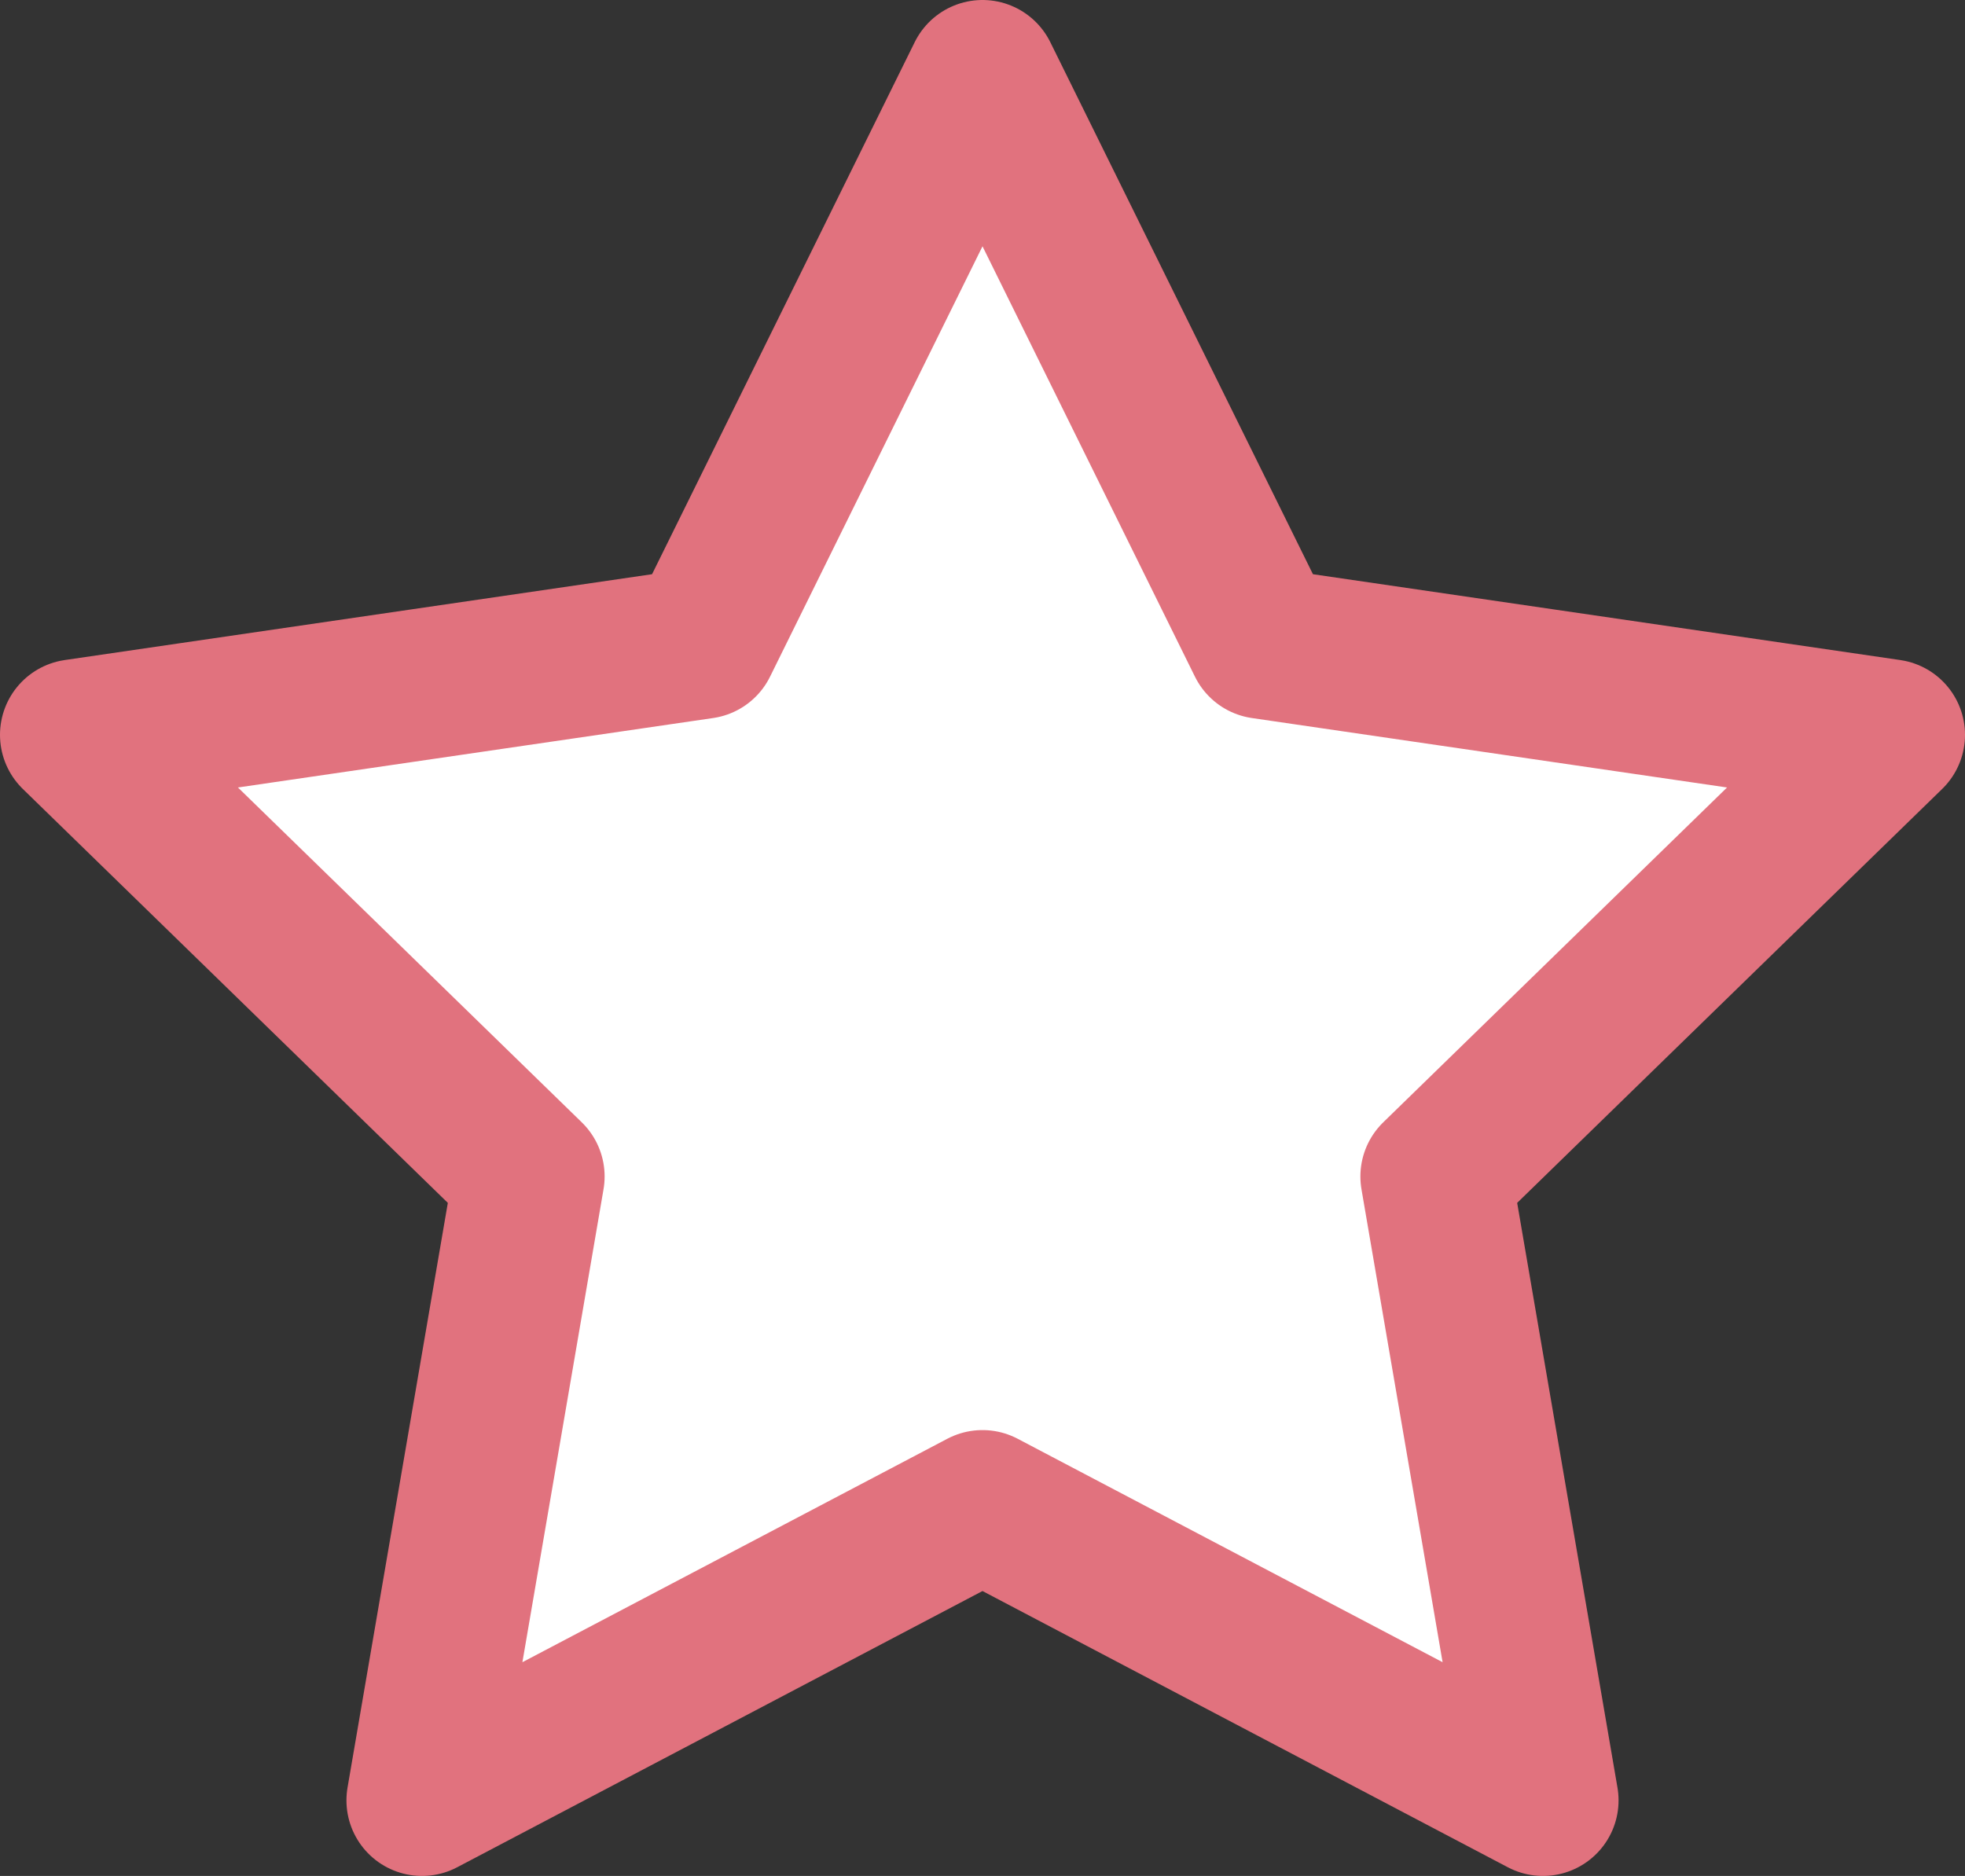
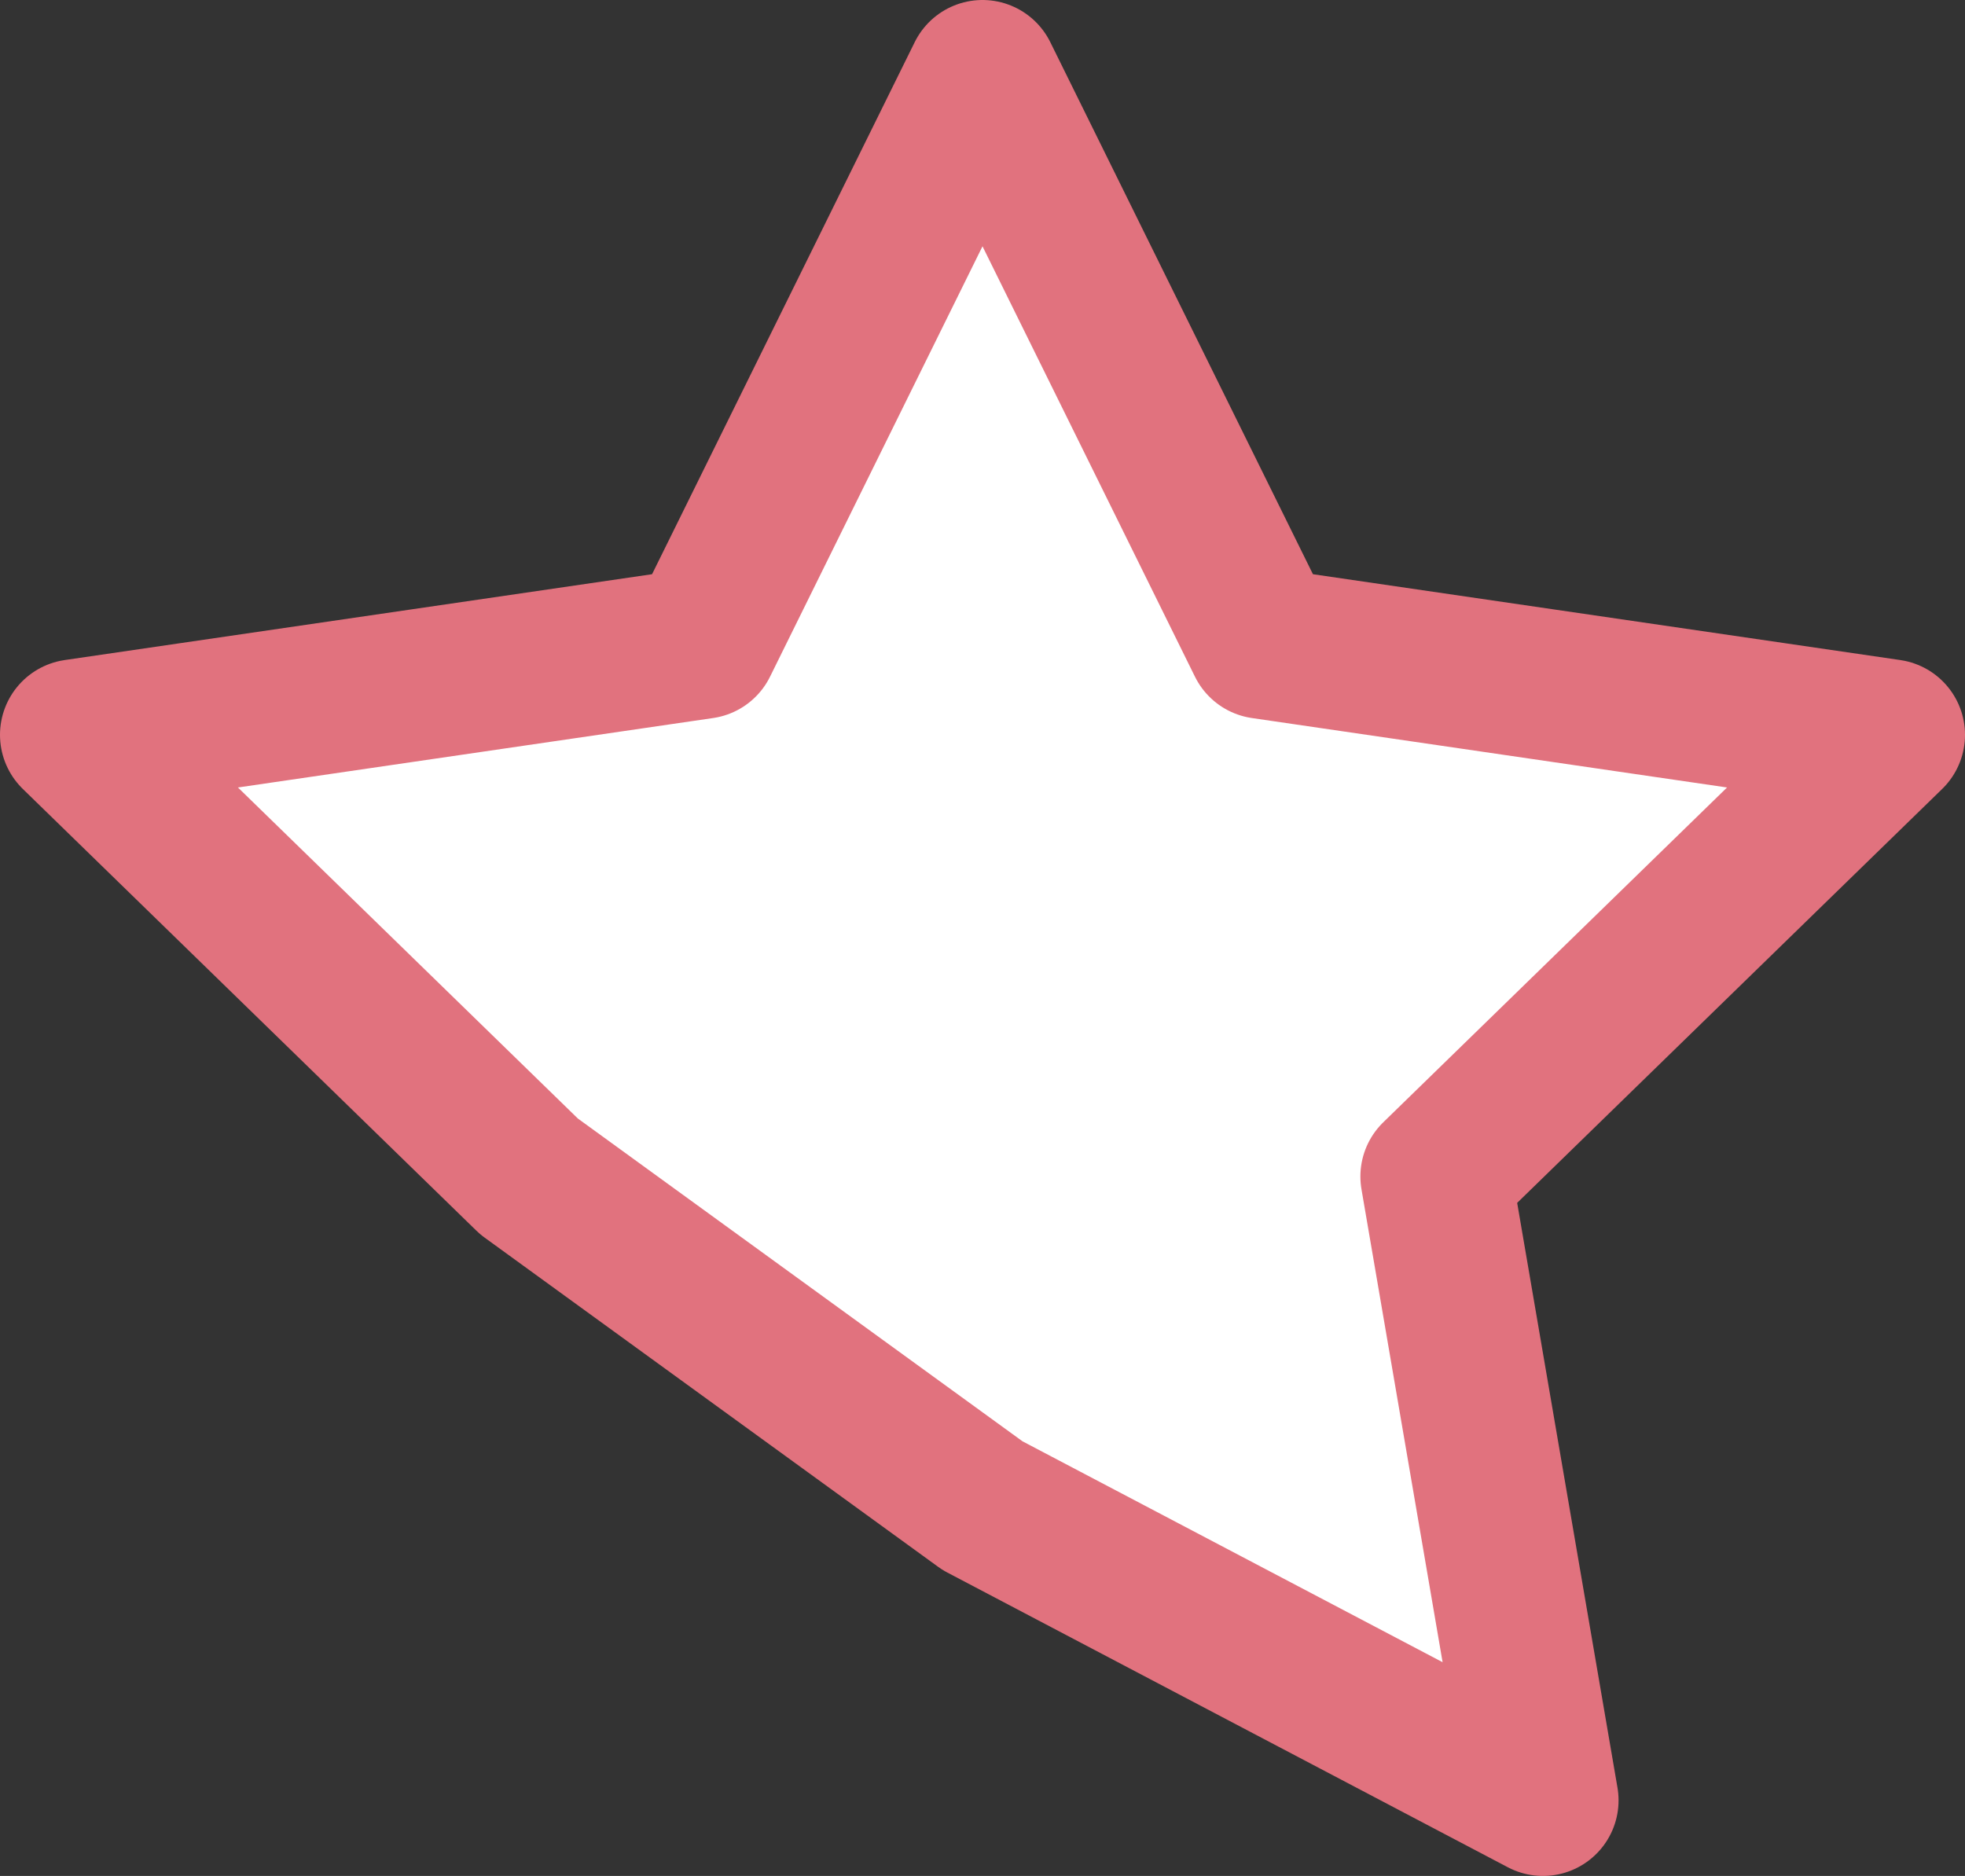
<svg xmlns="http://www.w3.org/2000/svg" width="13" height="12.412" viewBox="0 0 13 12.412">
  <rect x="0" y="0" width="13" height="12.412" fill="#333333" stroke="none" />
  <defs>
    <style>
      .cls-1 {
        fill: #fff;
        stroke: #e1727e;
        stroke-linecap: round;
        stroke-linejoin: round;
      }
    </style>
  </defs>
-   <path id="Icon_feather-star" data-name="Icon feather-star" class="cls-1" d="M9,3l1.854,3.756L15,7.362l-3,2.922.708,4.128L9,12.462l-3.708,1.95L6,10.284,3,7.362l4.146-.606Z" transform="translate(-2.5 -2.5)" />
+   <path id="Icon_feather-star" data-name="Icon feather-star" class="cls-1" d="M9,3l1.854,3.756L15,7.362l-3,2.922.708,4.128L9,12.462L6,10.284,3,7.362l4.146-.606Z" transform="translate(-2.5 -2.5)" />
</svg>